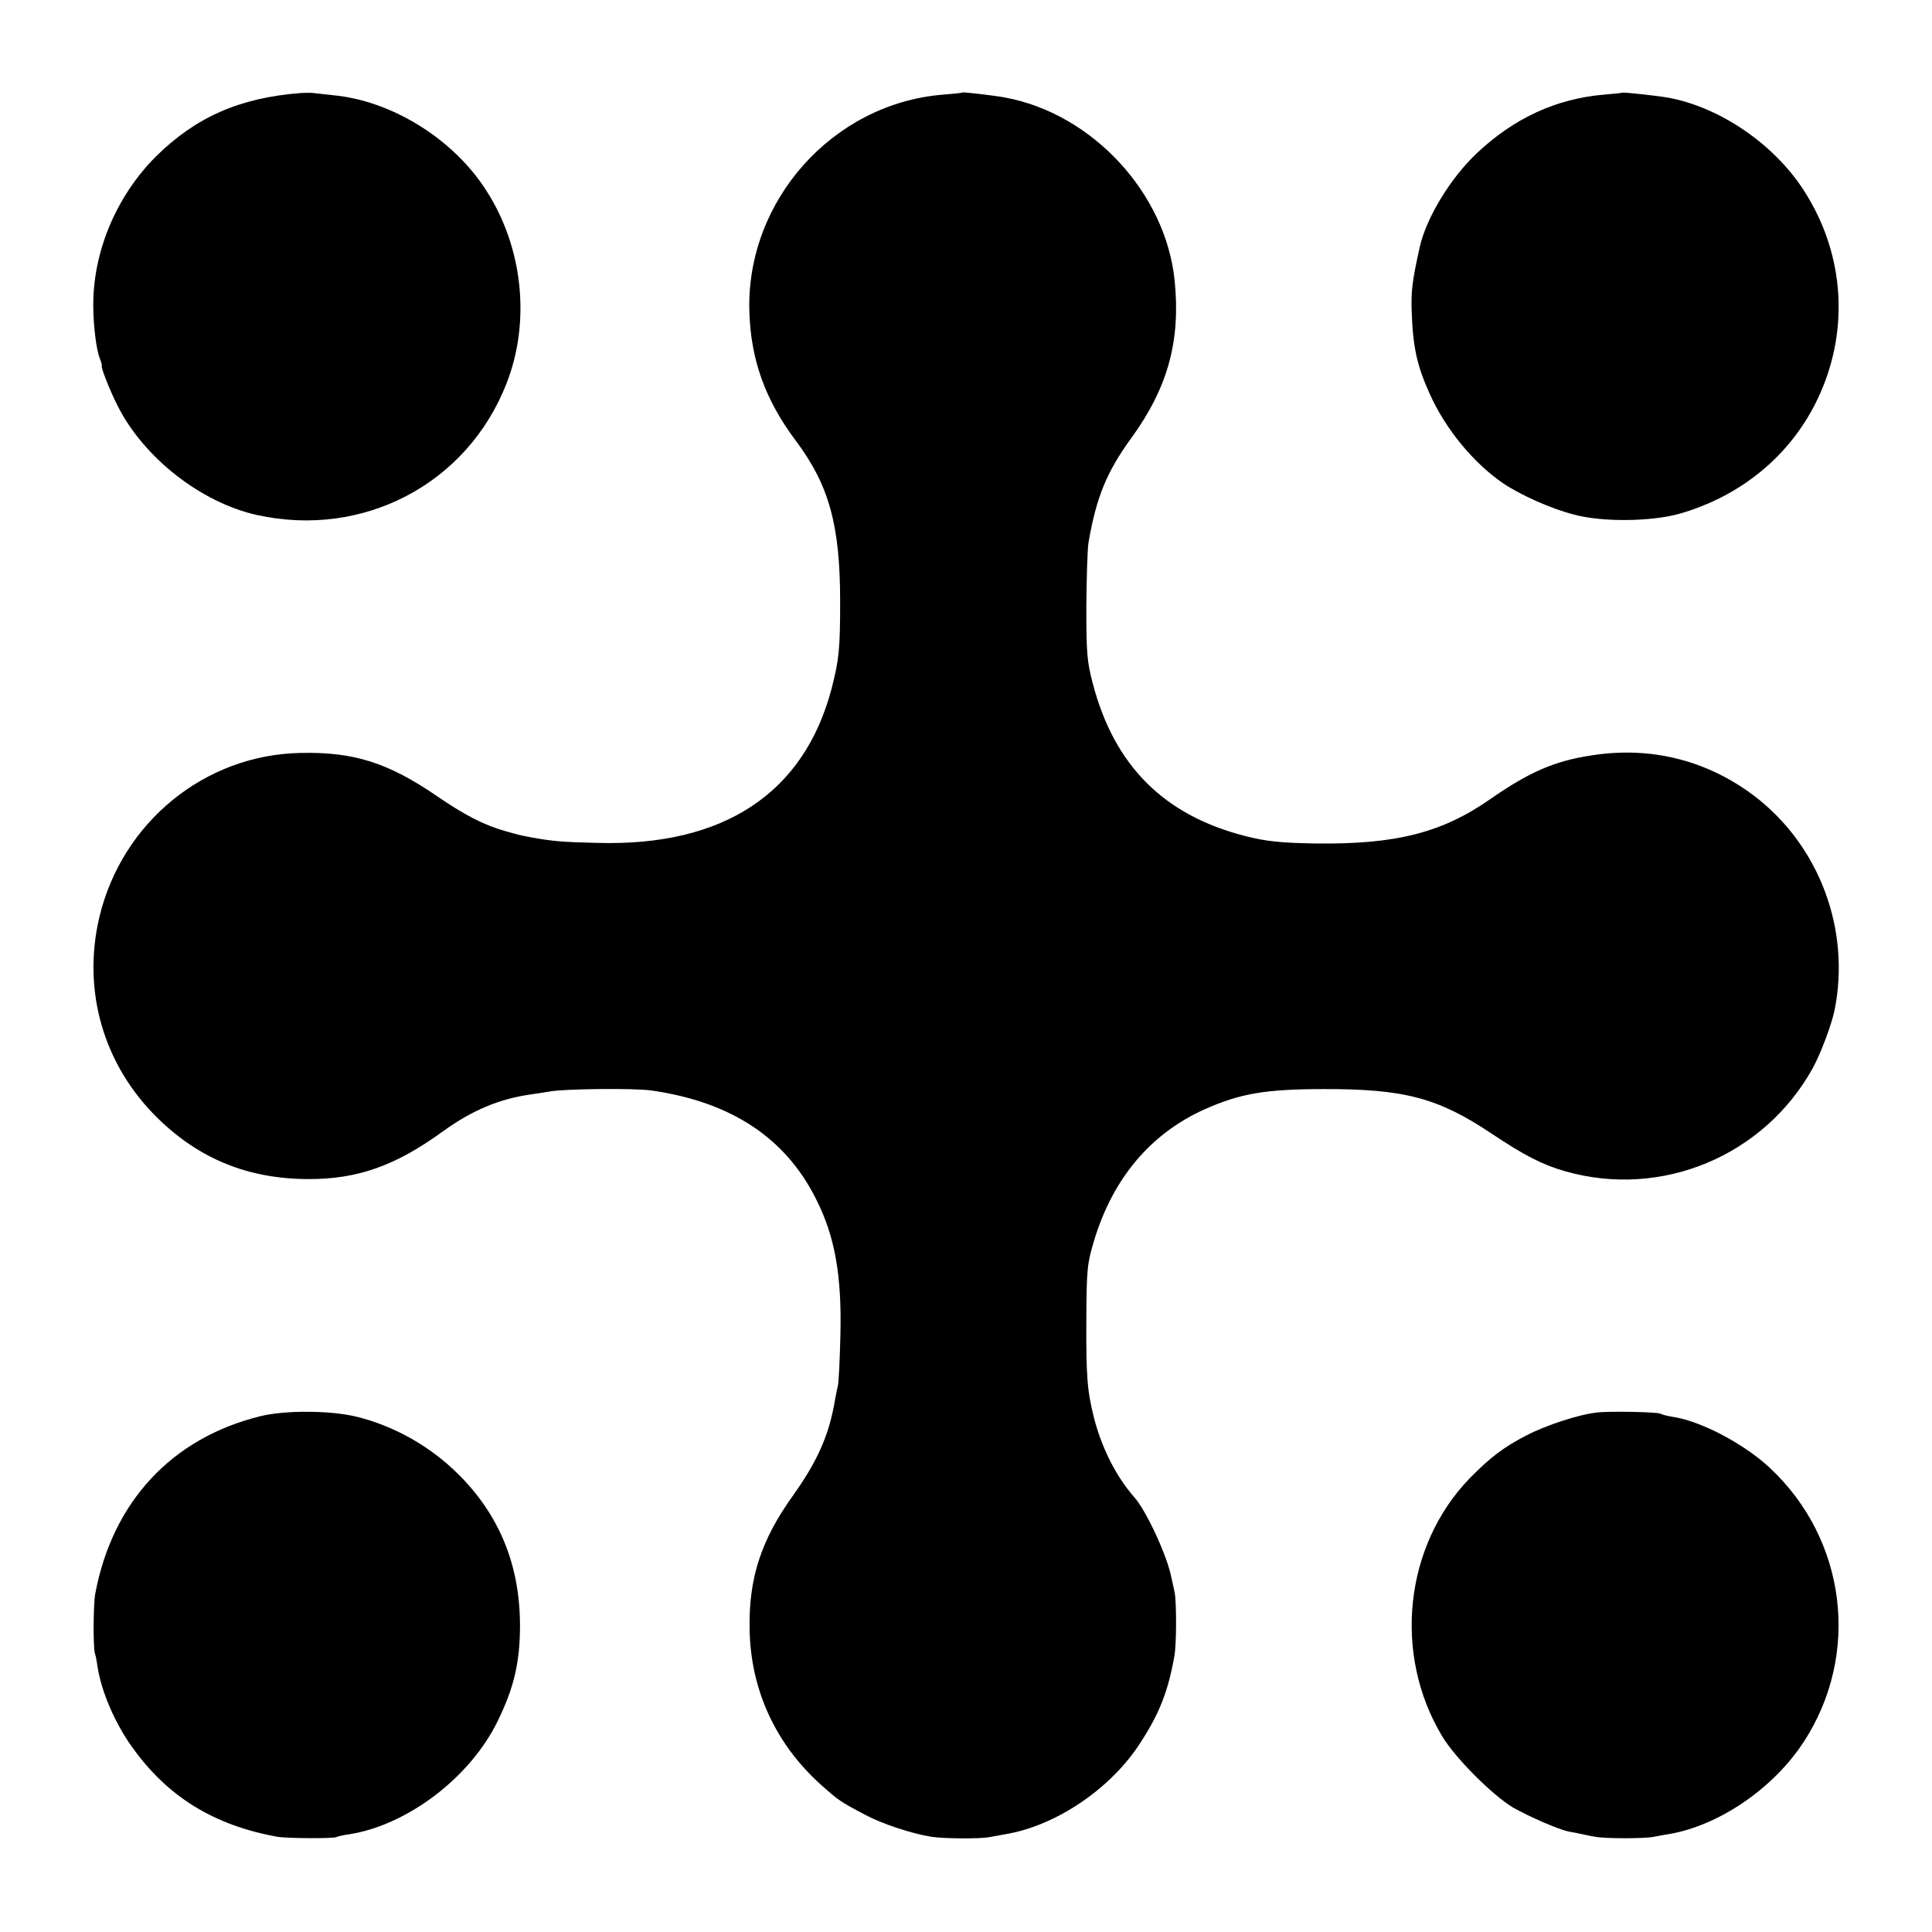
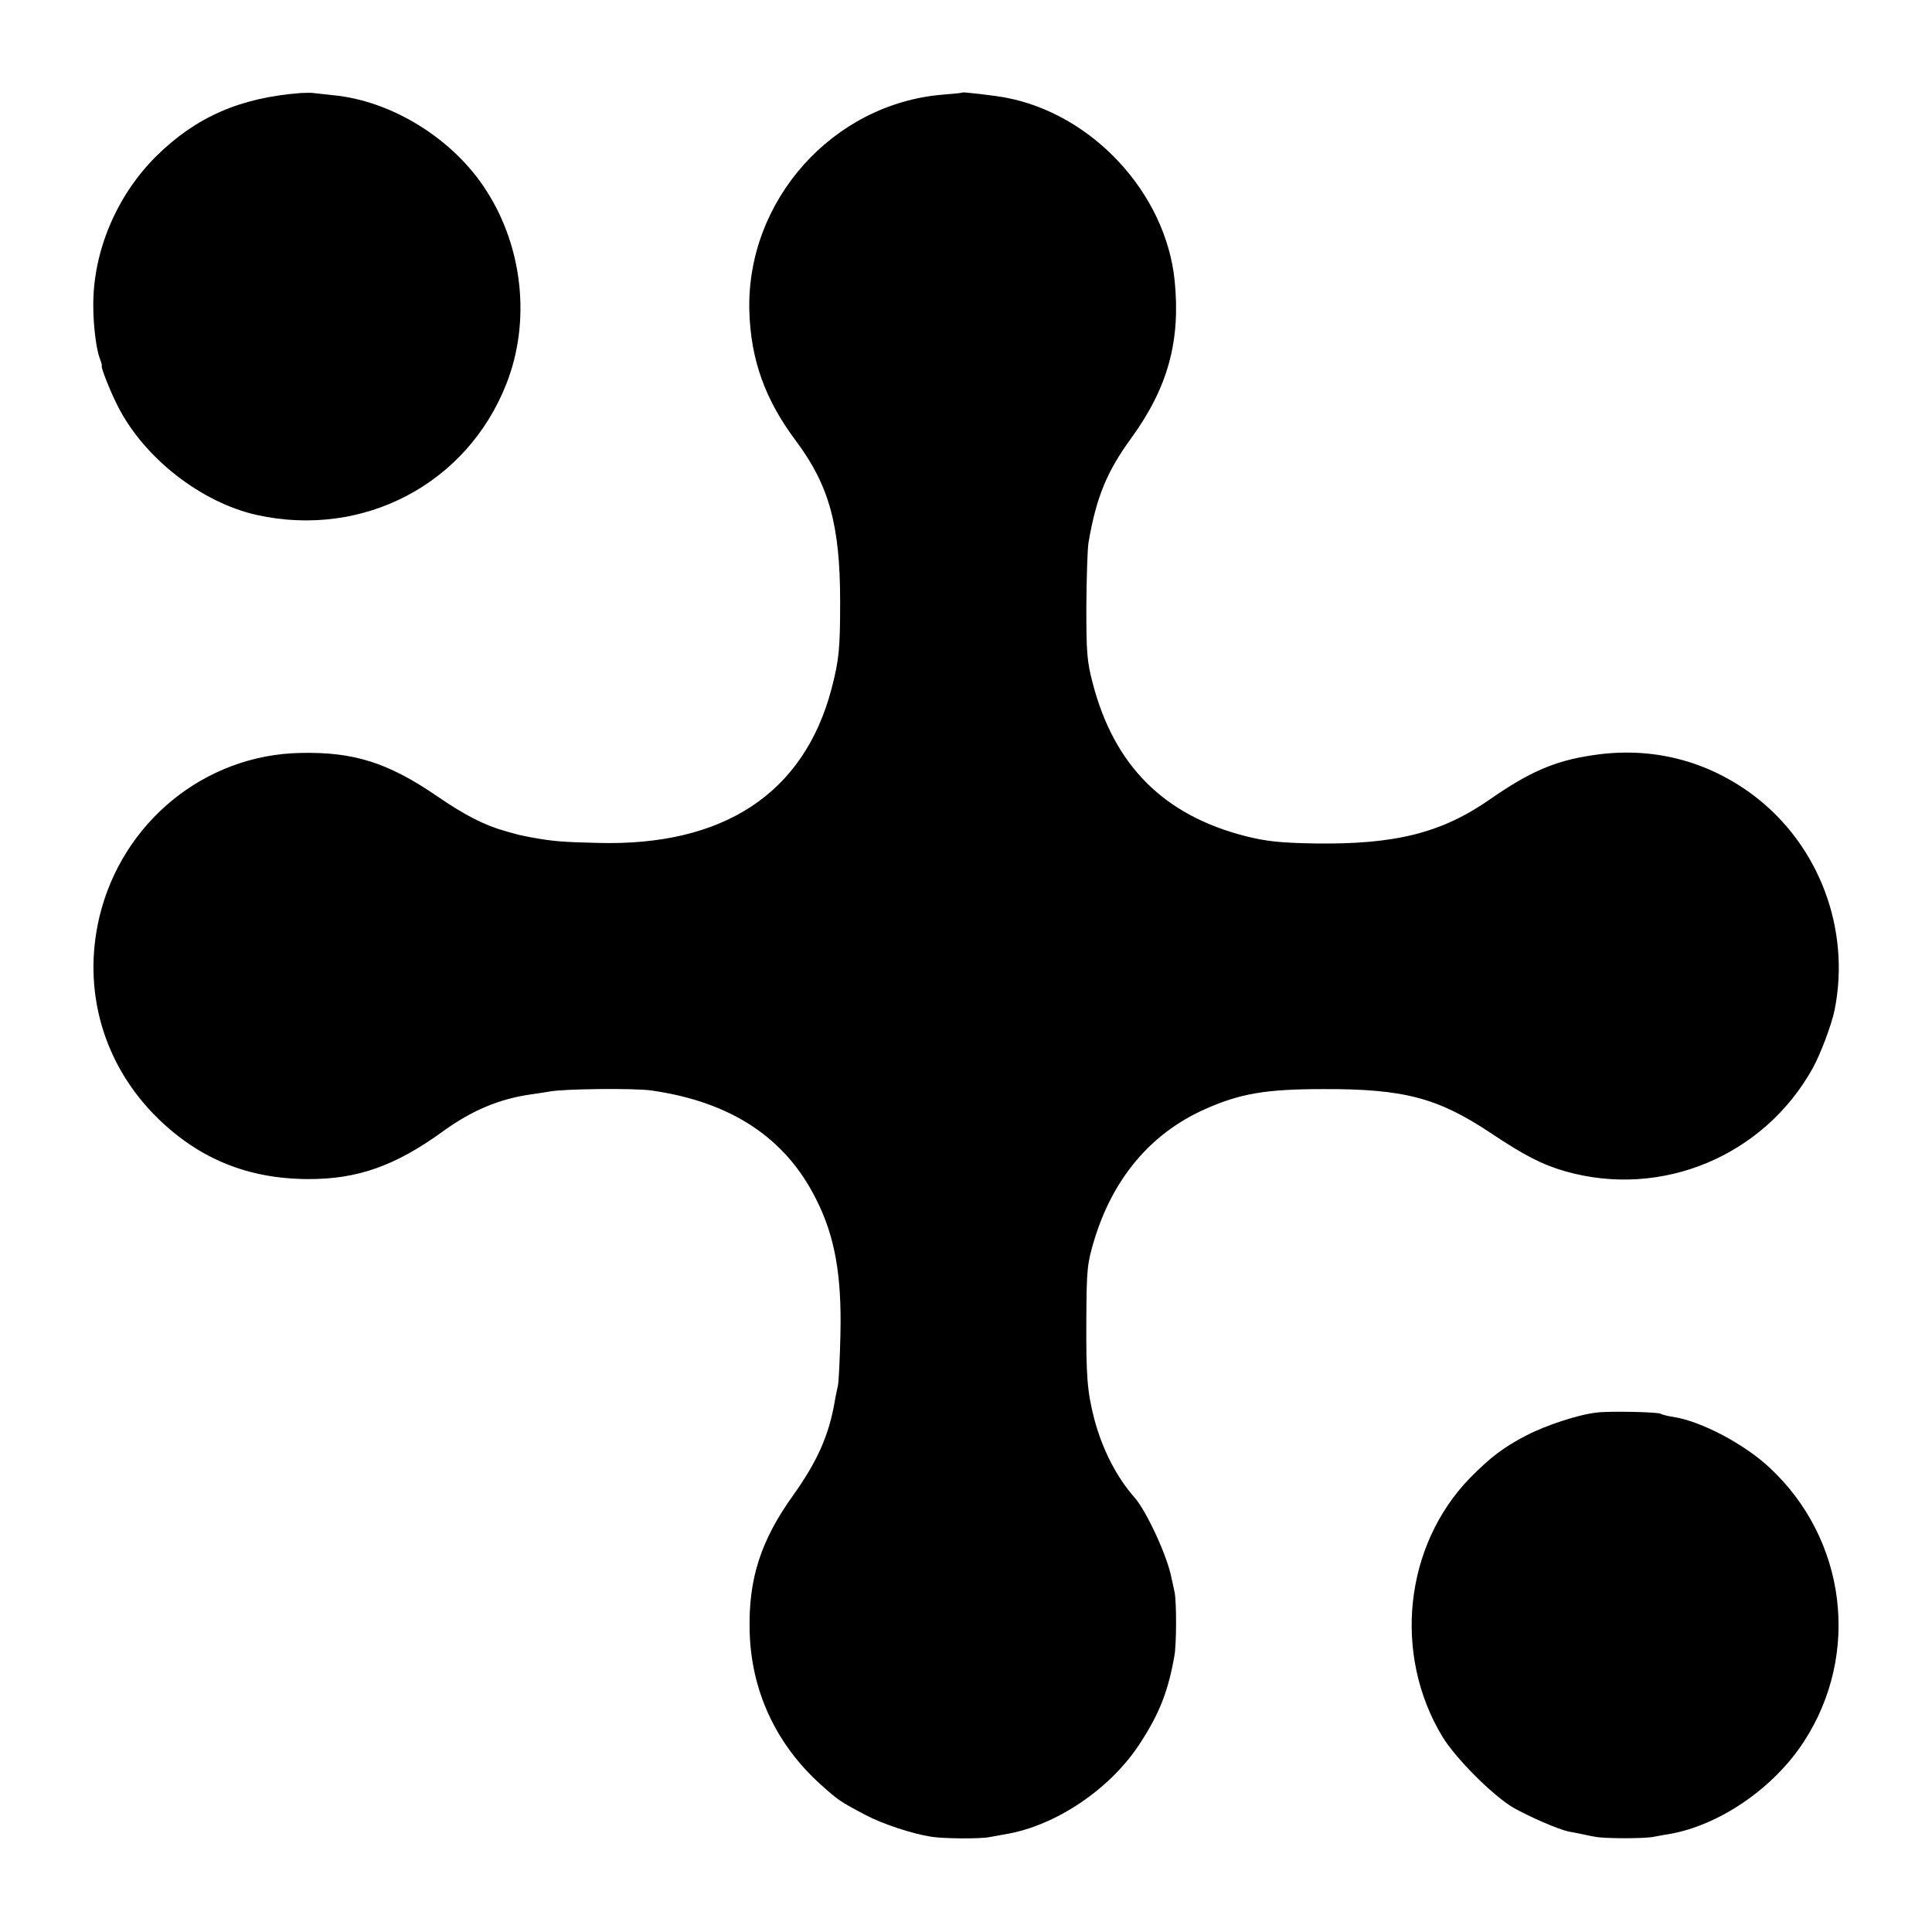
<svg xmlns="http://www.w3.org/2000/svg" version="1.0" width="700pt" height="700pt" viewBox="0 0 700 700" preserveAspectRatio="xMidYMid meet">
  <g transform="translate(0,700) scale(0.1,-0.1)" fill="#000000" stroke="none">
    <path d="M1090 6663 c-221 -17 -380 -87 -524 -229 -144 -143 -230 -347 -228 -544 0 -69 11 -156 23 -187 6 -15 9 -28 8 -28 -6 0 28 -88 57 -145 95 -189 303 -351 505 -396 386 -85 762 113 904 476 88 224 60 492 -72 698 -119 188 -343 327 -556 347 -34 4 -66 7 -72 8 -5 1 -26 1 -45 0z" />
    <path d="M3487 6665 c-1 -2 -33 -5 -72 -8 -398 -33 -711 -384 -700 -784 5 -176 57 -322 170 -472 119 -160 159 -304 159 -581 0 -170 -4 -211 -31 -315 -100 -380 -392 -572 -848 -559 -129 3 -162 6 -240 20 -46 9 -38 7 -95 23 -75 21 -147 58 -246 126 -178 122 -302 161 -494 157 -348 -6 -648 -251 -730 -595 -63 -267 15 -537 213 -730 151 -147 327 -218 542 -219 180 -1 318 48 490 173 105 76 205 118 320 134 23 3 52 8 65 10 48 10 306 13 370 4 288 -41 486 -171 597 -394 68 -134 93 -276 88 -490 -2 -88 -6 -171 -9 -185 -3 -14 -9 -41 -12 -60 -21 -121 -63 -215 -149 -336 -118 -164 -163 -303 -159 -489 4 -219 95 -415 259 -562 64 -57 68 -60 161 -109 60 -32 168 -68 239 -79 45 -7 179 -8 211 -1 12 2 37 7 55 10 185 30 387 167 493 335 68 105 99 186 121 311 8 42 8 195 1 230 -3 14 -8 39 -12 55 -15 78 -91 242 -134 290 -65 74 -116 174 -145 283 -26 101 -30 155 -29 362 1 182 3 201 28 285 68 225 204 387 399 475 129 58 223 74 432 74 293 1 416 -32 609 -161 120 -80 184 -113 268 -137 348 -99 719 55 896 374 29 53 68 157 79 210 59 293 -56 598 -292 777 -171 129 -375 180 -589 146 -133 -20 -225 -60 -366 -158 -176 -123 -344 -165 -635 -161 -127 2 -178 8 -250 26 -297 75 -478 255 -556 555 -21 80 -23 111 -23 280 1 105 4 208 8 230 28 163 66 256 155 378 132 182 179 351 157 570 -32 318 -299 606 -616 664 -38 7 -150 20 -153 18z" />
-     <path d="M5877 6664 c-1 -1 -31 -4 -67 -7 -172 -15 -324 -85 -458 -211 -97 -91 -184 -235 -208 -341 -28 -127 -32 -160 -29 -240 5 -128 20 -192 66 -294 57 -126 157 -248 265 -322 62 -42 175 -93 259 -114 102 -27 275 -25 378 3 222 63 400 208 498 407 122 248 105 533 -46 766 -108 167 -302 300 -490 335 -39 7 -165 21 -168 18z" />
-     <path d="M944 1869 c-322 -79 -537 -311 -599 -644 -7 -38 -8 -196 -1 -216 3 -8 7 -30 10 -51 13 -85 62 -201 124 -287 128 -180 295 -284 527 -326 34 -6 204 -7 214 -1 3 2 24 7 46 10 211 33 439 206 538 410 59 120 81 213 81 346 0 221 -76 405 -229 554 -100 98 -229 170 -363 203 -94 23 -259 24 -348 2z" />
+     <path d="M944 1869 z" />
    <path d="M5785 1882 c-65 -7 -184 -46 -255 -83 -83 -43 -131 -80 -204 -154 -238 -245 -280 -639 -100 -937 48 -79 181 -212 256 -257 60 -34 164 -79 201 -87 12 -2 33 -6 47 -9 14 -3 36 -8 50 -10 33 -7 182 -7 212 0 13 2 36 7 51 9 183 30 382 165 493 336 206 317 154 733 -124 992 -92 86 -247 168 -348 184 -22 3 -43 9 -48 12 -11 6 -186 10 -231 4z" />
  </g>
</svg>